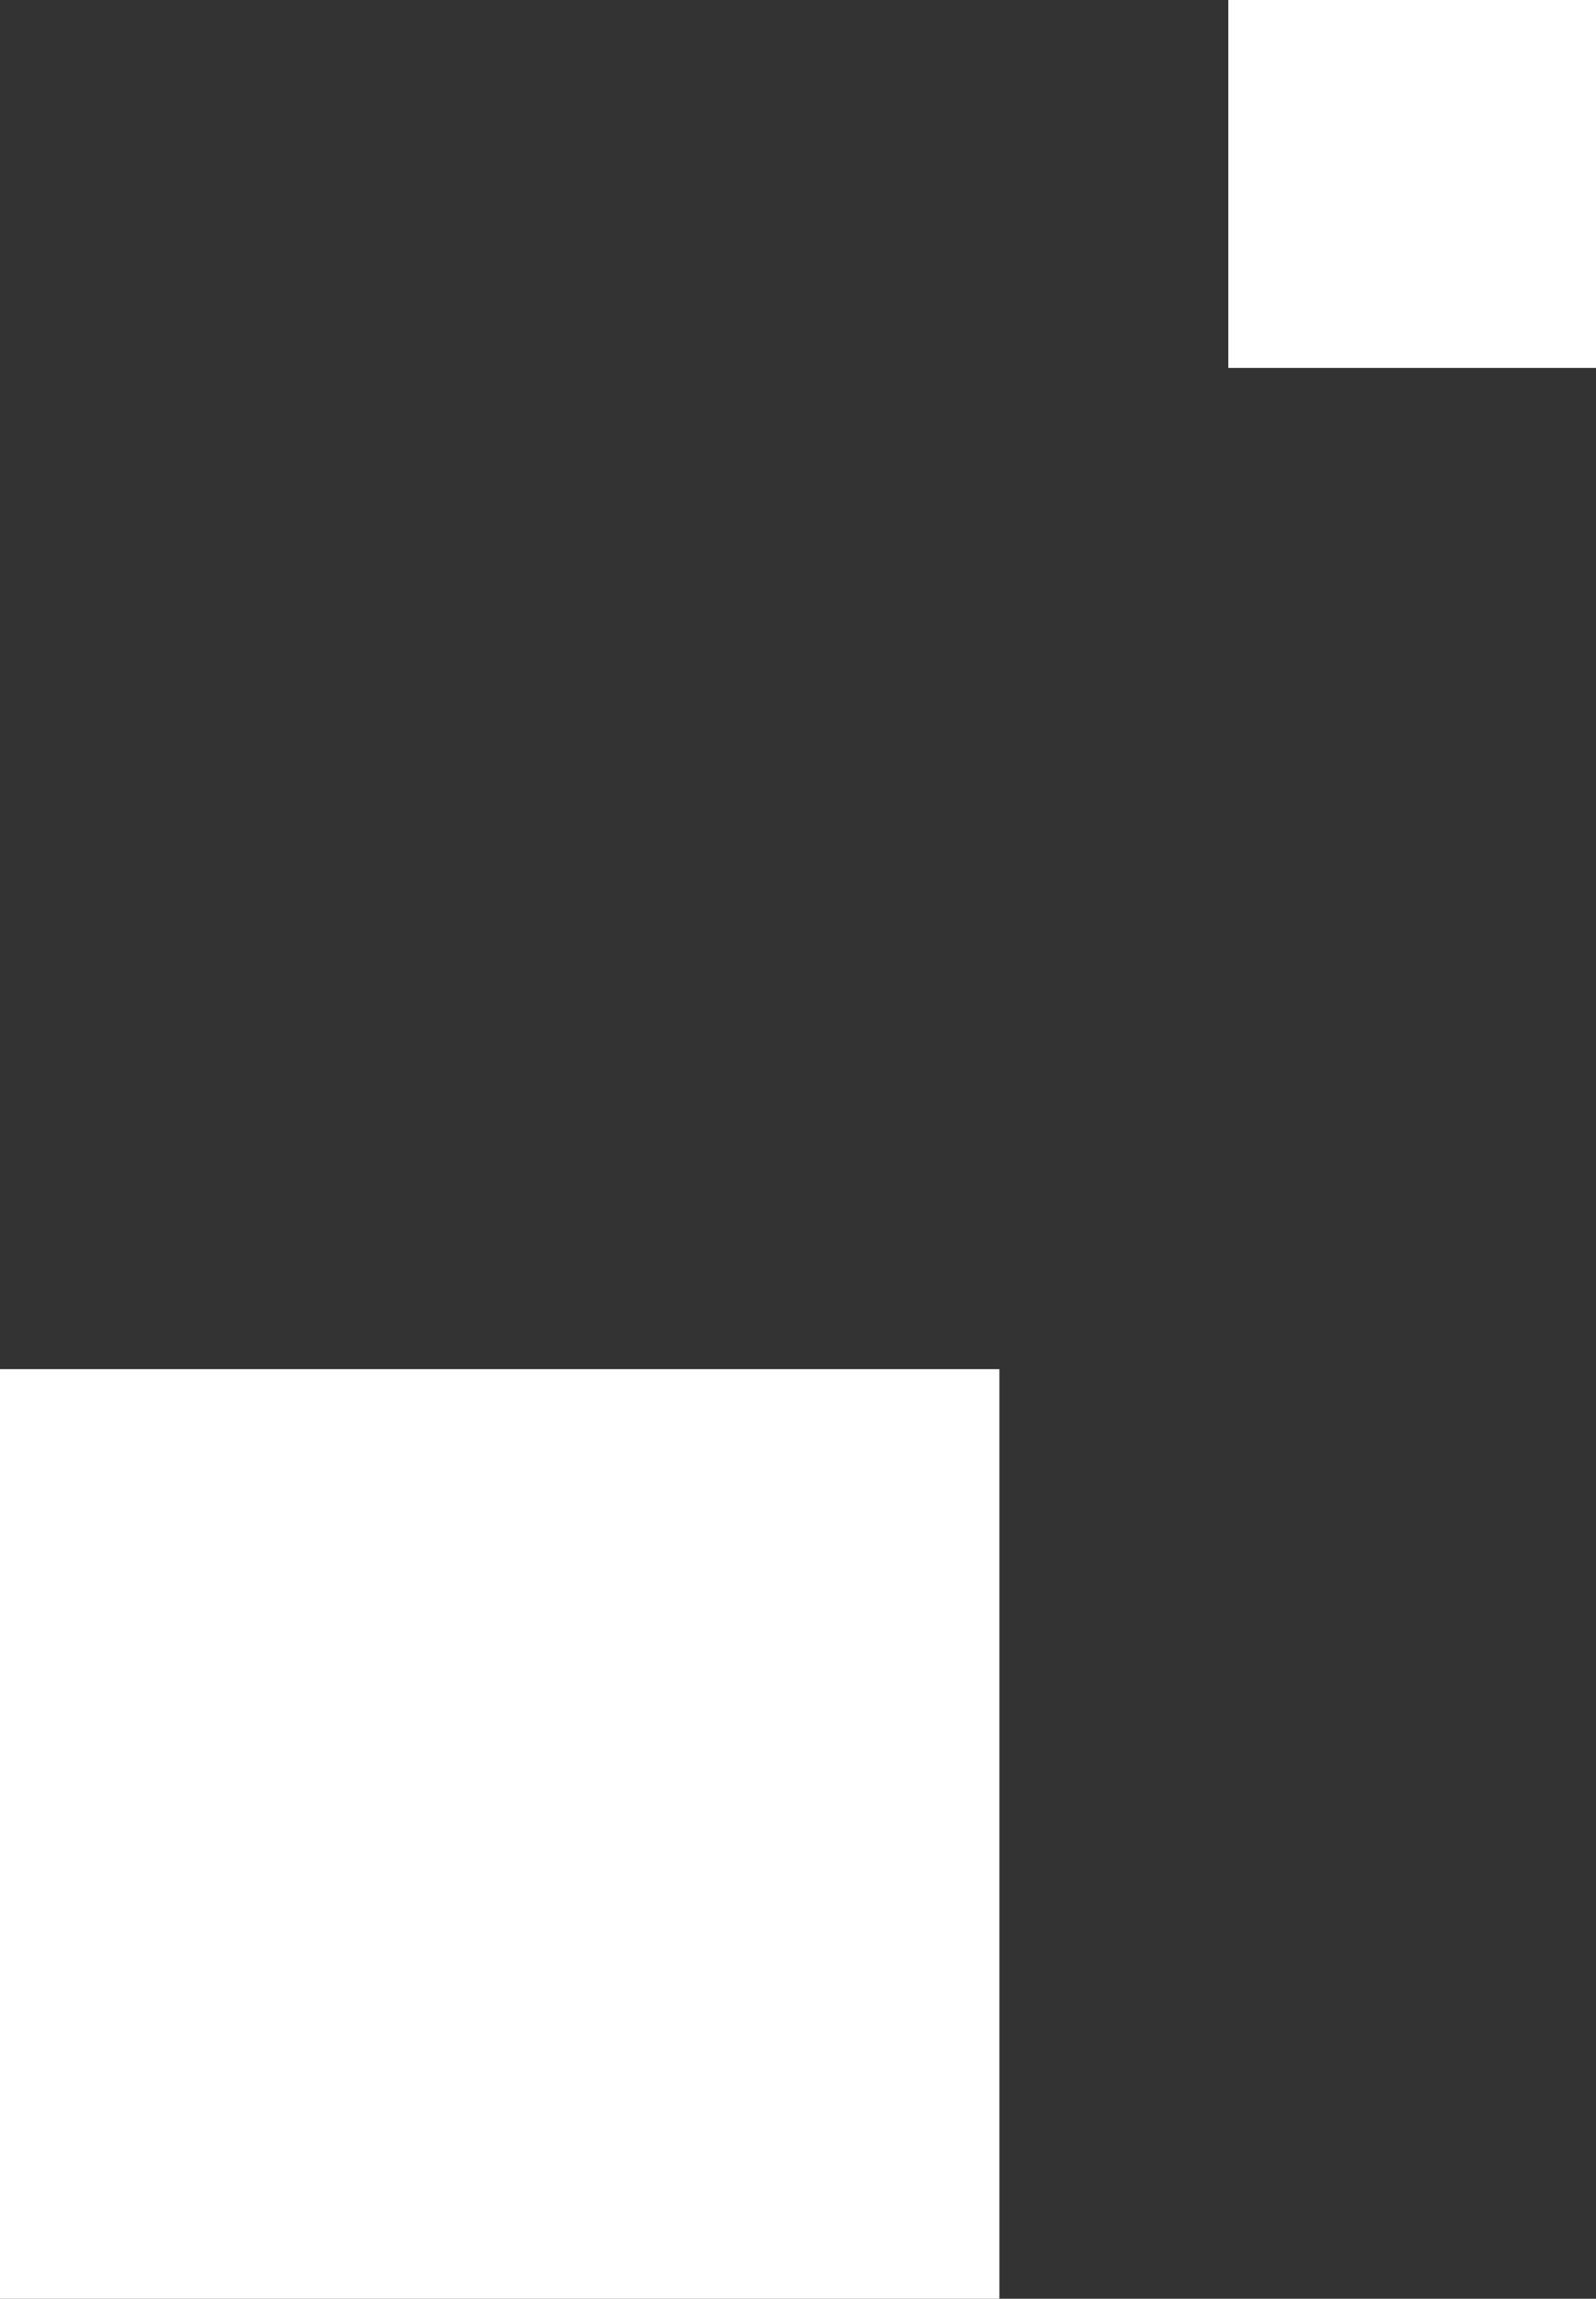
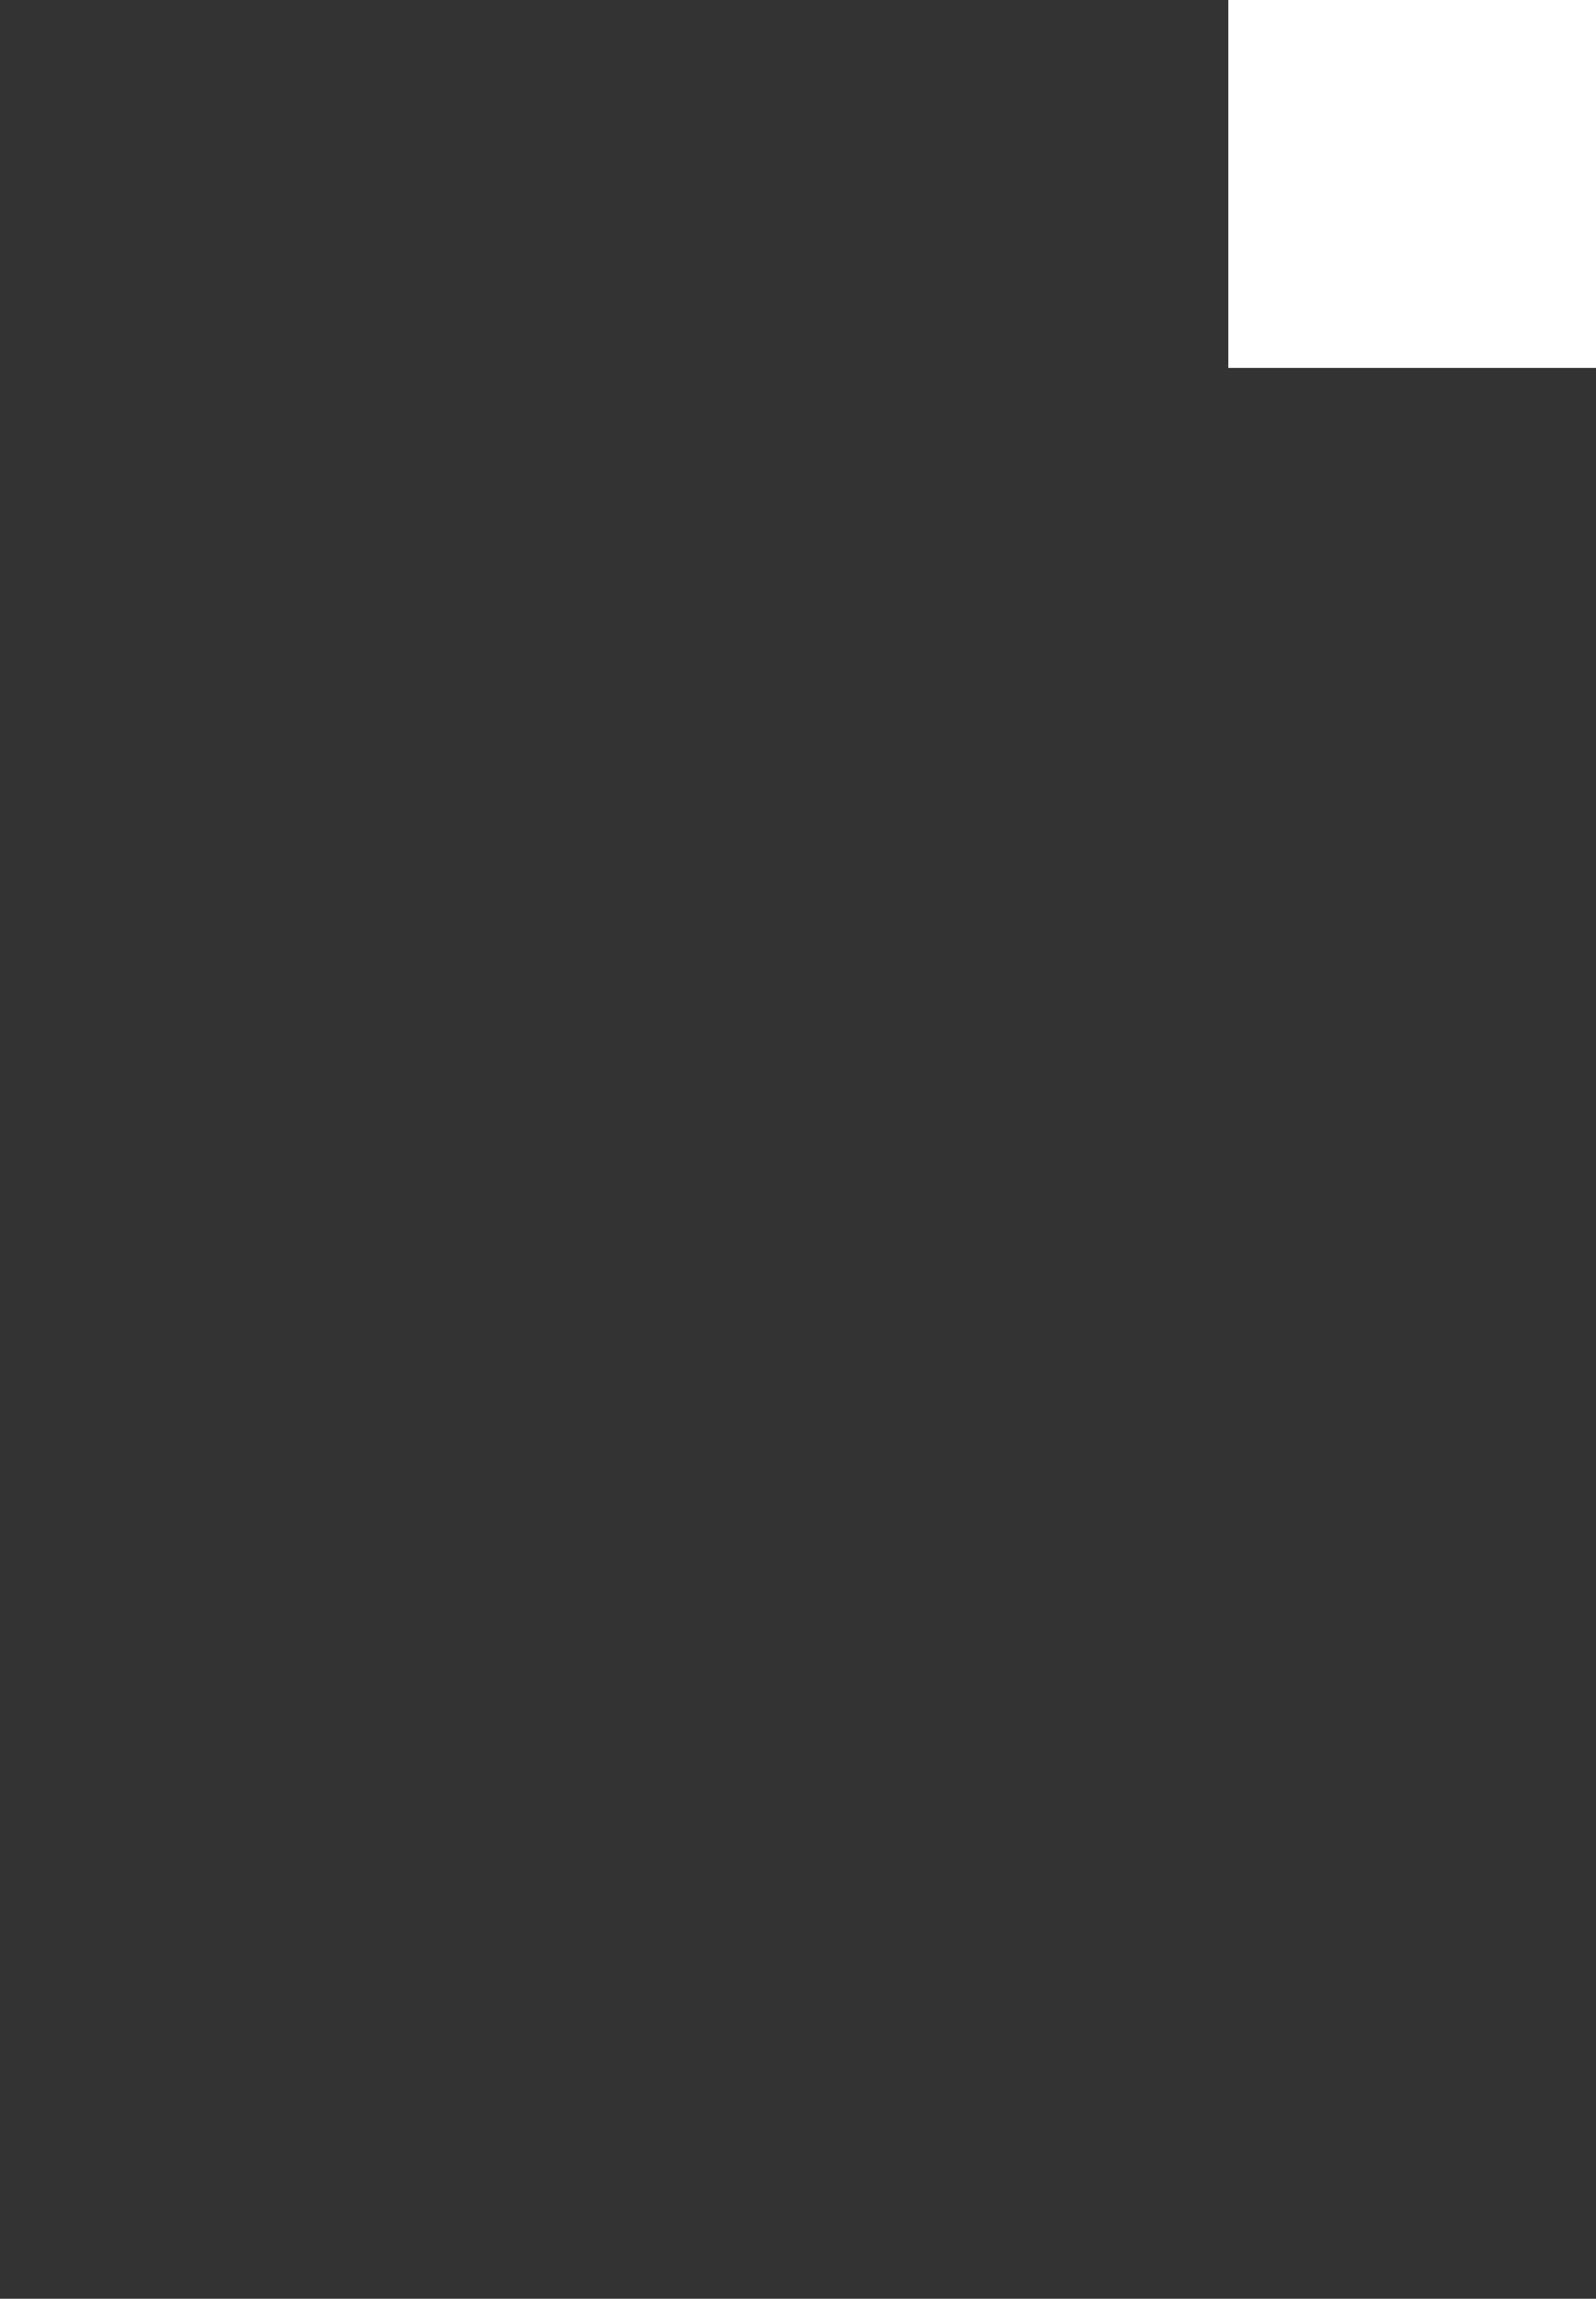
<svg xmlns="http://www.w3.org/2000/svg" width="45.477" height="65.48" viewBox="0 0 45.477 65.48">
  <rect x="0" y="0" width="45.477" height="65.48" fill="#333333" stroke="none" />
  <g data-name="Group 1735" fill="#fff">
    <path data-name="Rectangle 355" d="M35 0h10.477v10.48H35z" />
-     <path data-name="Rectangle 356" d="M0 39h28.477v26.48H0z" />
  </g>
</svg>